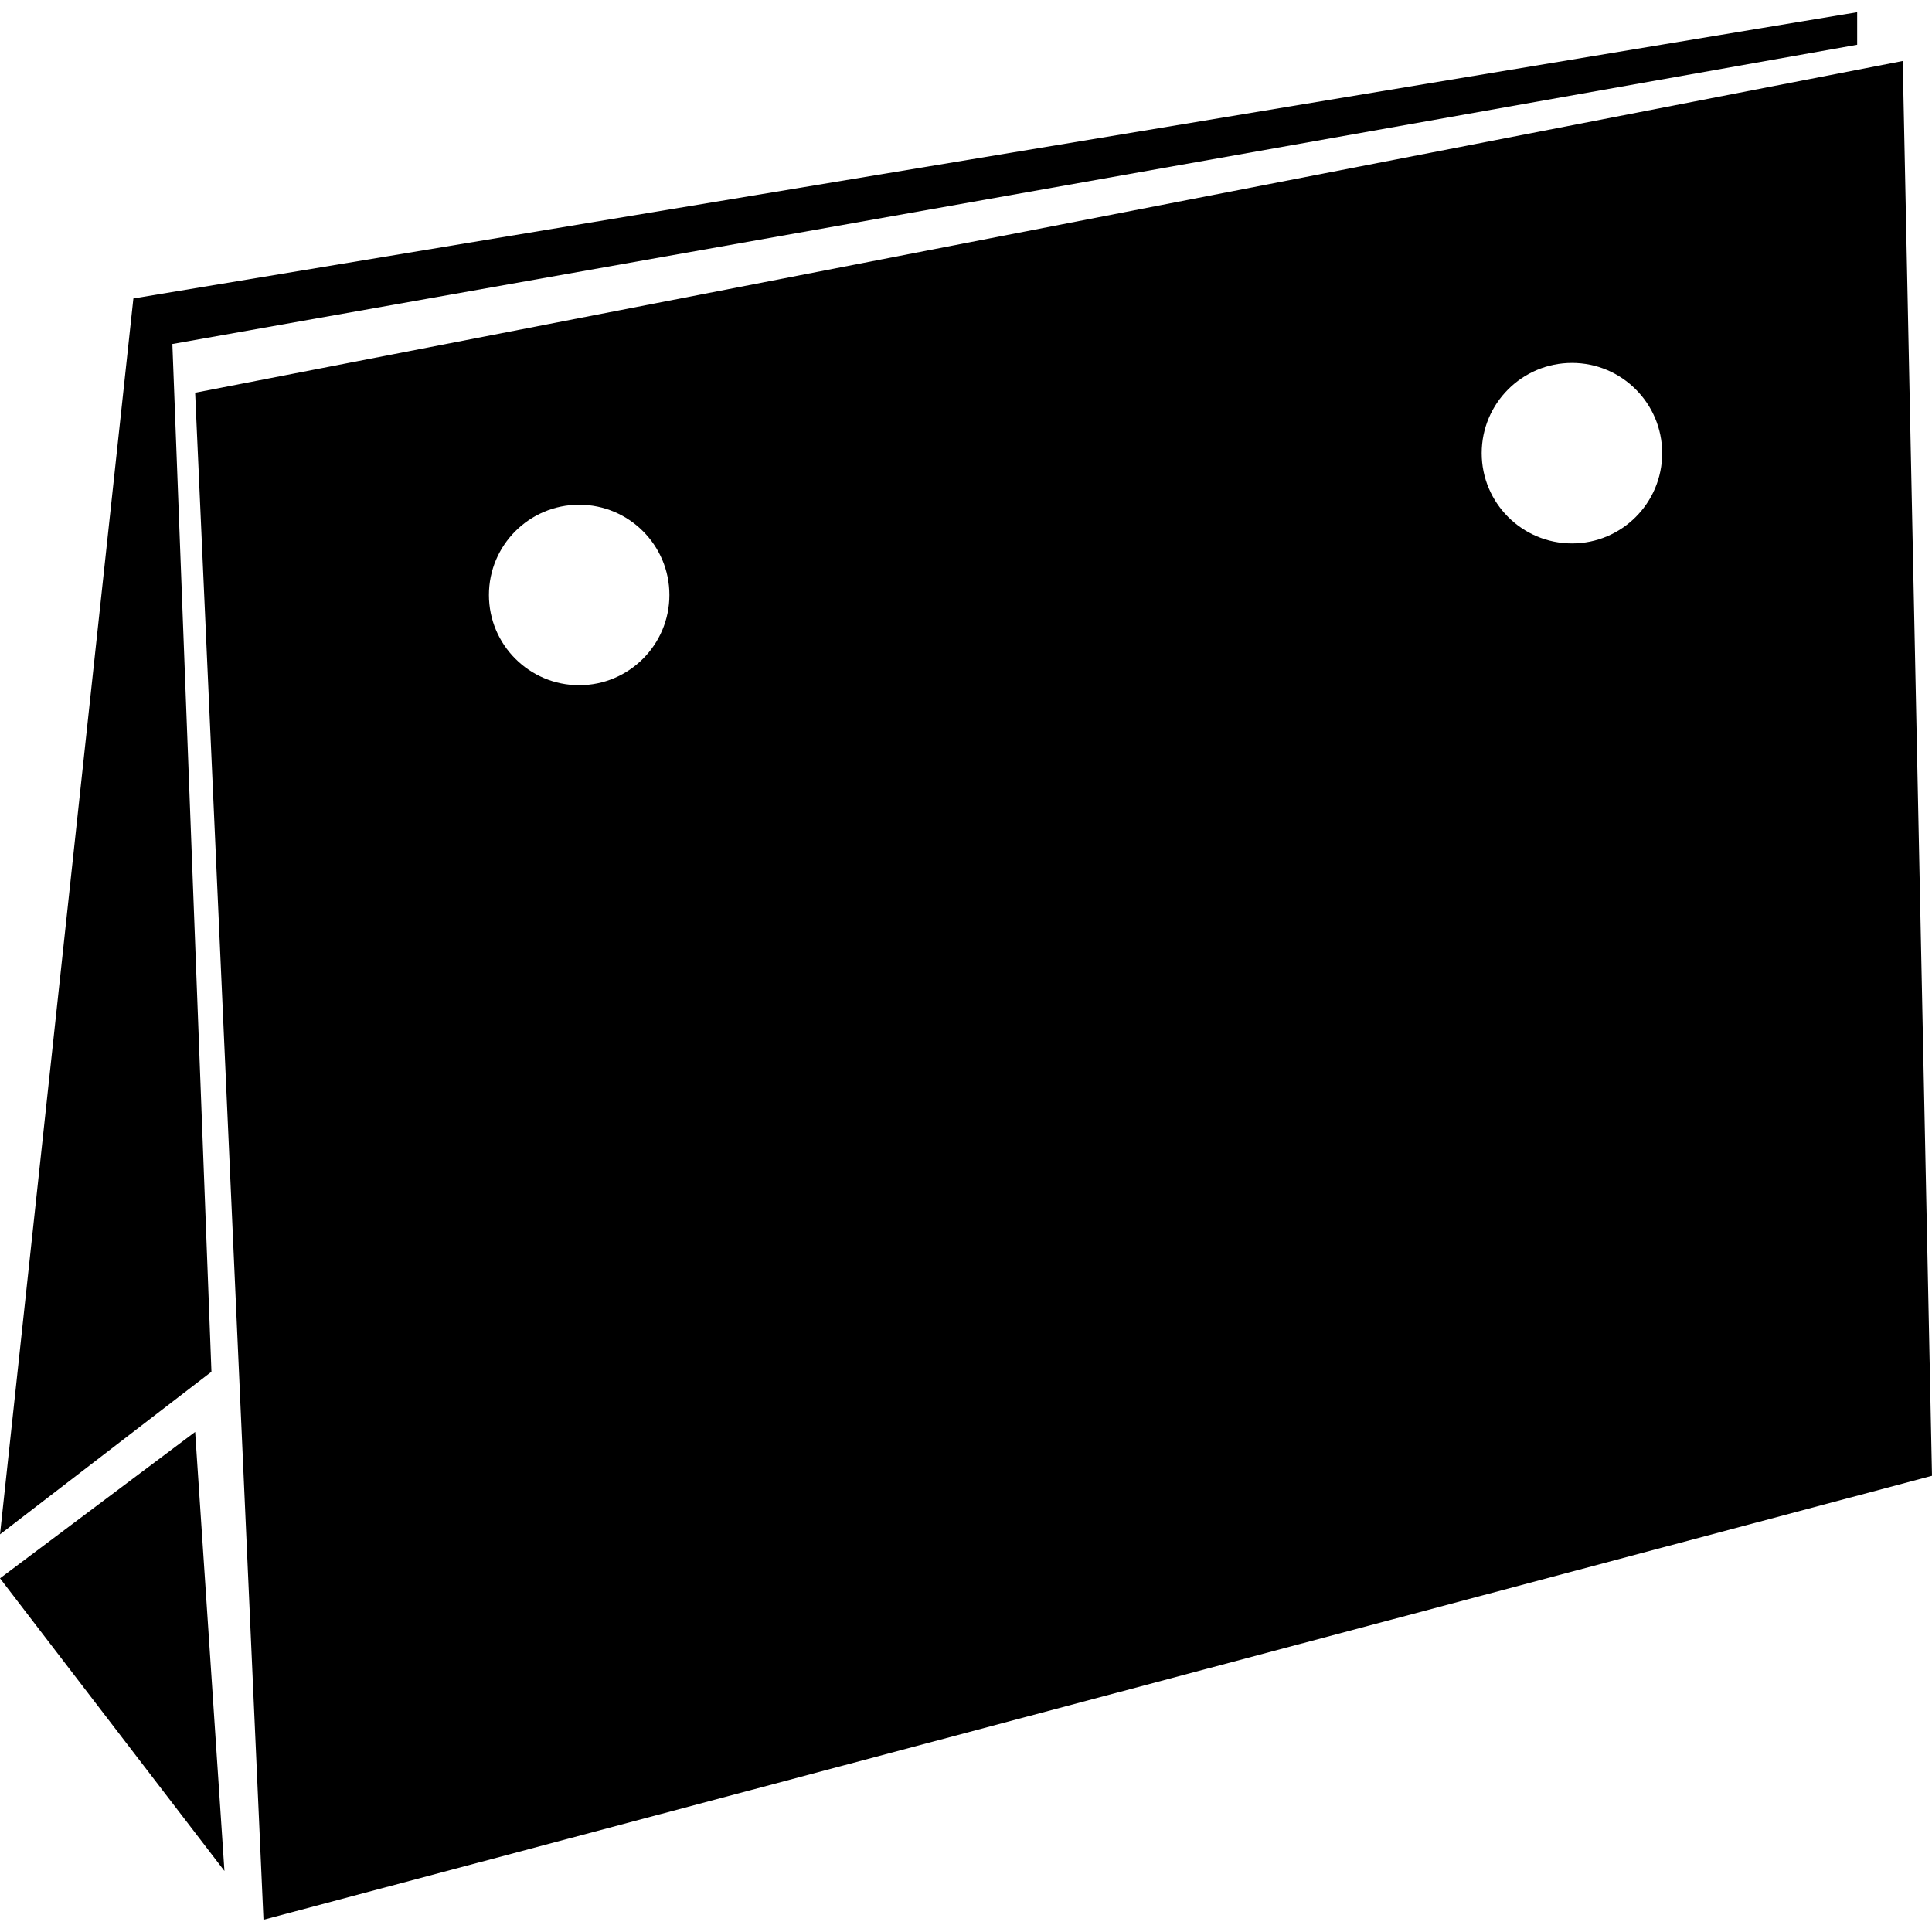
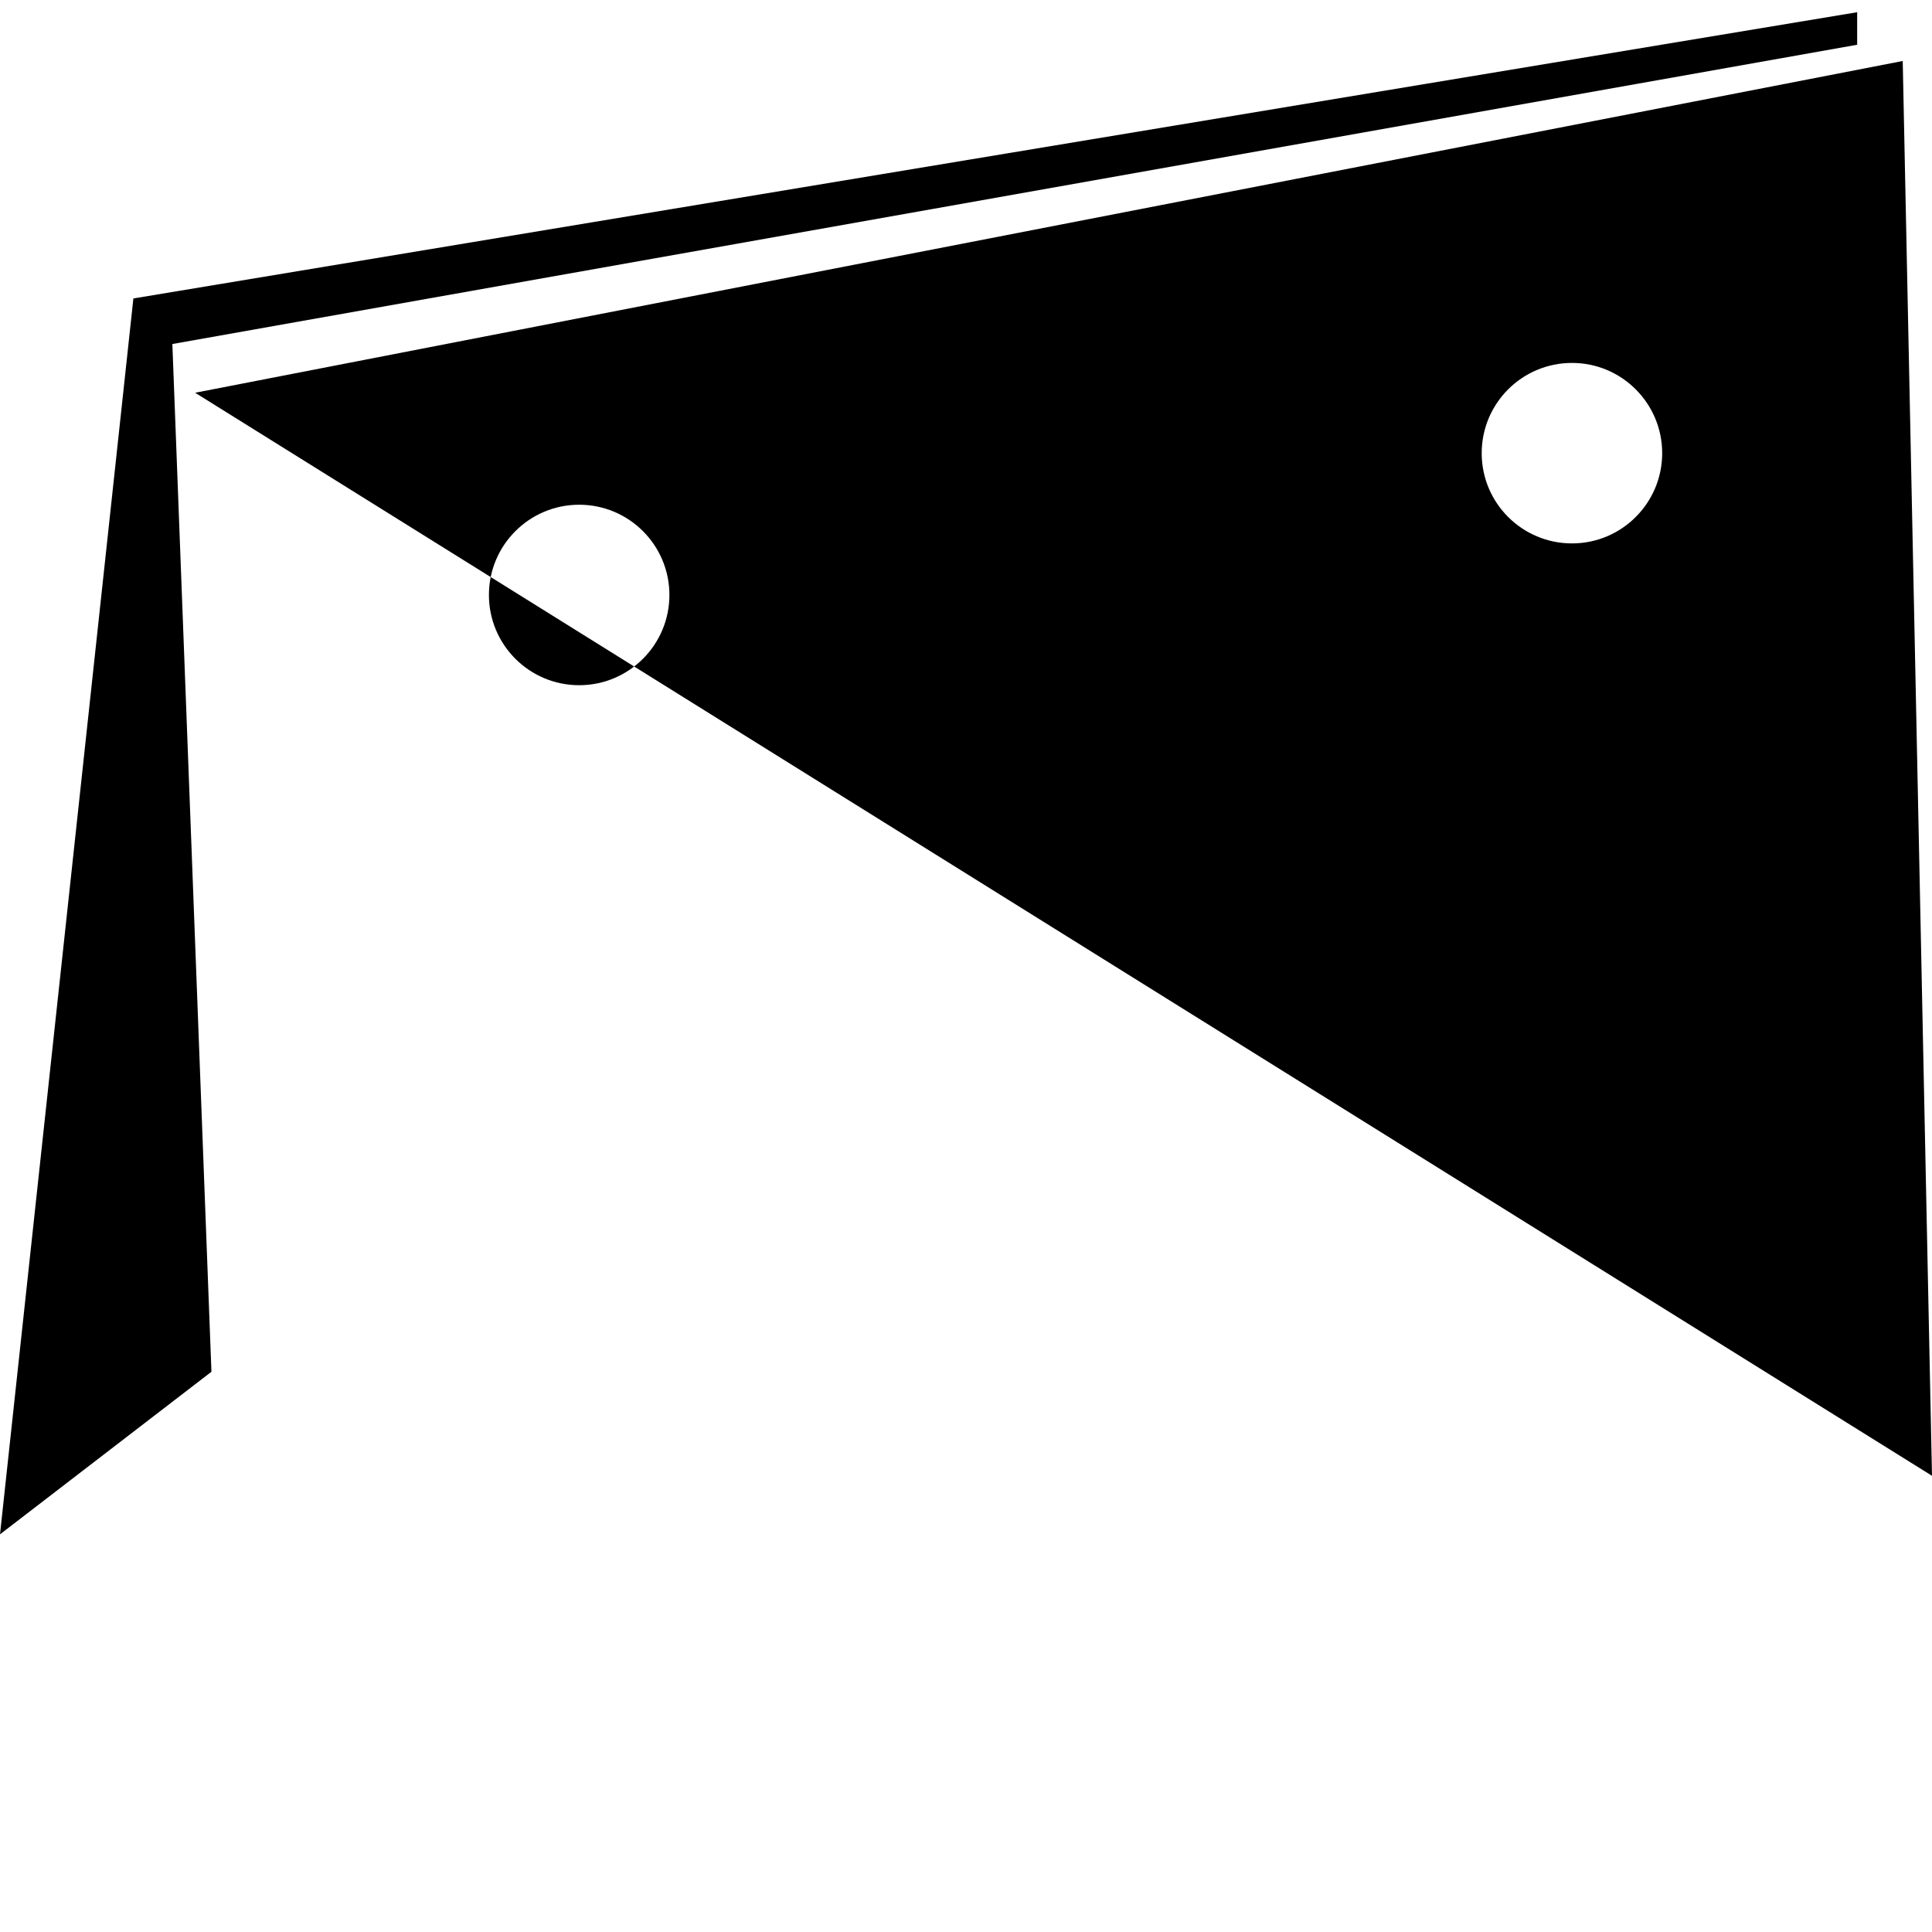
<svg xmlns="http://www.w3.org/2000/svg" fill="#000000" version="1.1" id="Capa_1" width="800px" height="800px" viewBox="0 0 269.72 269.721" xml:space="preserve">
  <g>
    <g>
-       <polygon points="0,220.343 31.333,261.201 27.243,199.908   " />
      <polygon points="29.518,191.508 24.063,48.028 259.274,6.246 259.274,1.706 18.621,41.666 0,214.204   " />
-       <path d="M27.243,54.831l9.542,213.184L269.72,206.03L265.633,8.514L27.243,54.831z M80.855,95.66     c-6.956,0-12.598-5.643-12.598-12.598s5.643-12.598,12.598-12.598c6.956,0,12.599,5.643,12.599,12.598S87.811,95.66,80.855,95.66z      M219.459,75.864c-6.961,0-12.604-5.643-12.604-12.598c0-6.956,5.643-12.599,12.604-12.599c6.95,0,12.593,5.643,12.593,12.599     C232.052,70.221,226.41,75.864,219.459,75.864z" />
+       <path d="M27.243,54.831L269.72,206.03L265.633,8.514L27.243,54.831z M80.855,95.66     c-6.956,0-12.598-5.643-12.598-12.598s5.643-12.598,12.598-12.598c6.956,0,12.599,5.643,12.599,12.598S87.811,95.66,80.855,95.66z      M219.459,75.864c-6.961,0-12.604-5.643-12.604-12.598c0-6.956,5.643-12.599,12.604-12.599c6.95,0,12.593,5.643,12.593,12.599     C232.052,70.221,226.41,75.864,219.459,75.864z" />
    </g>
  </g>
</svg>